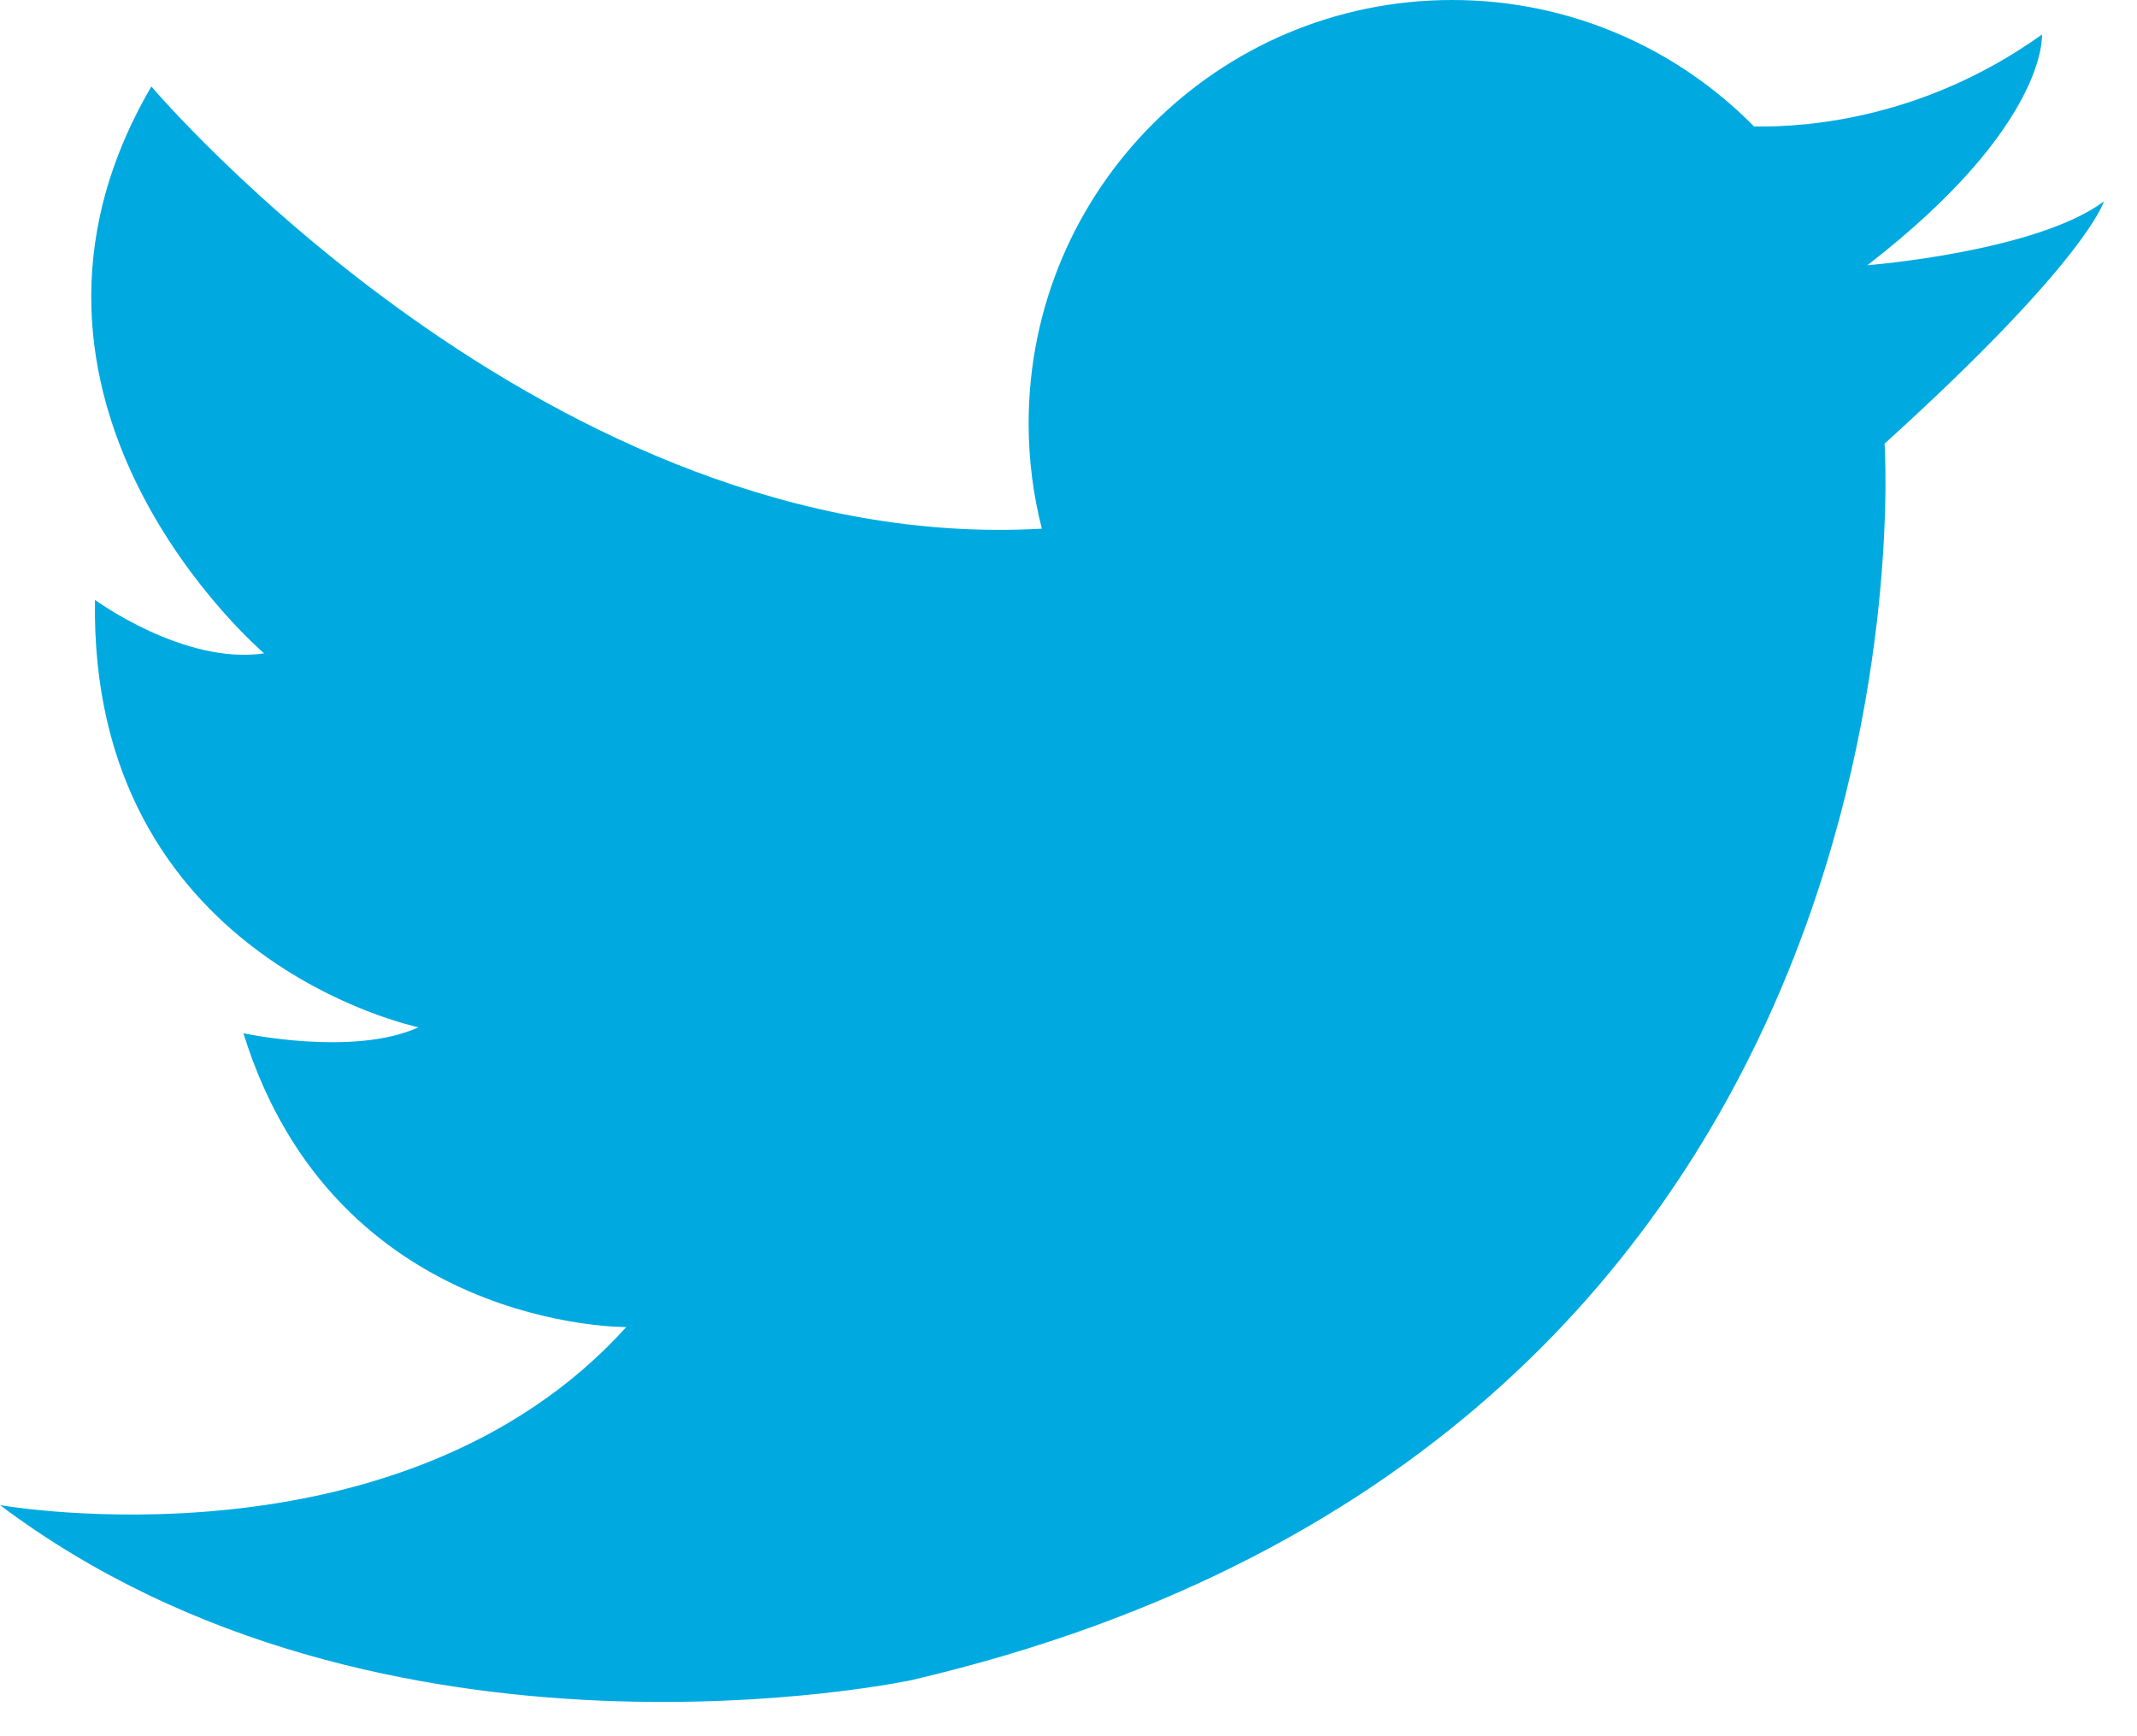
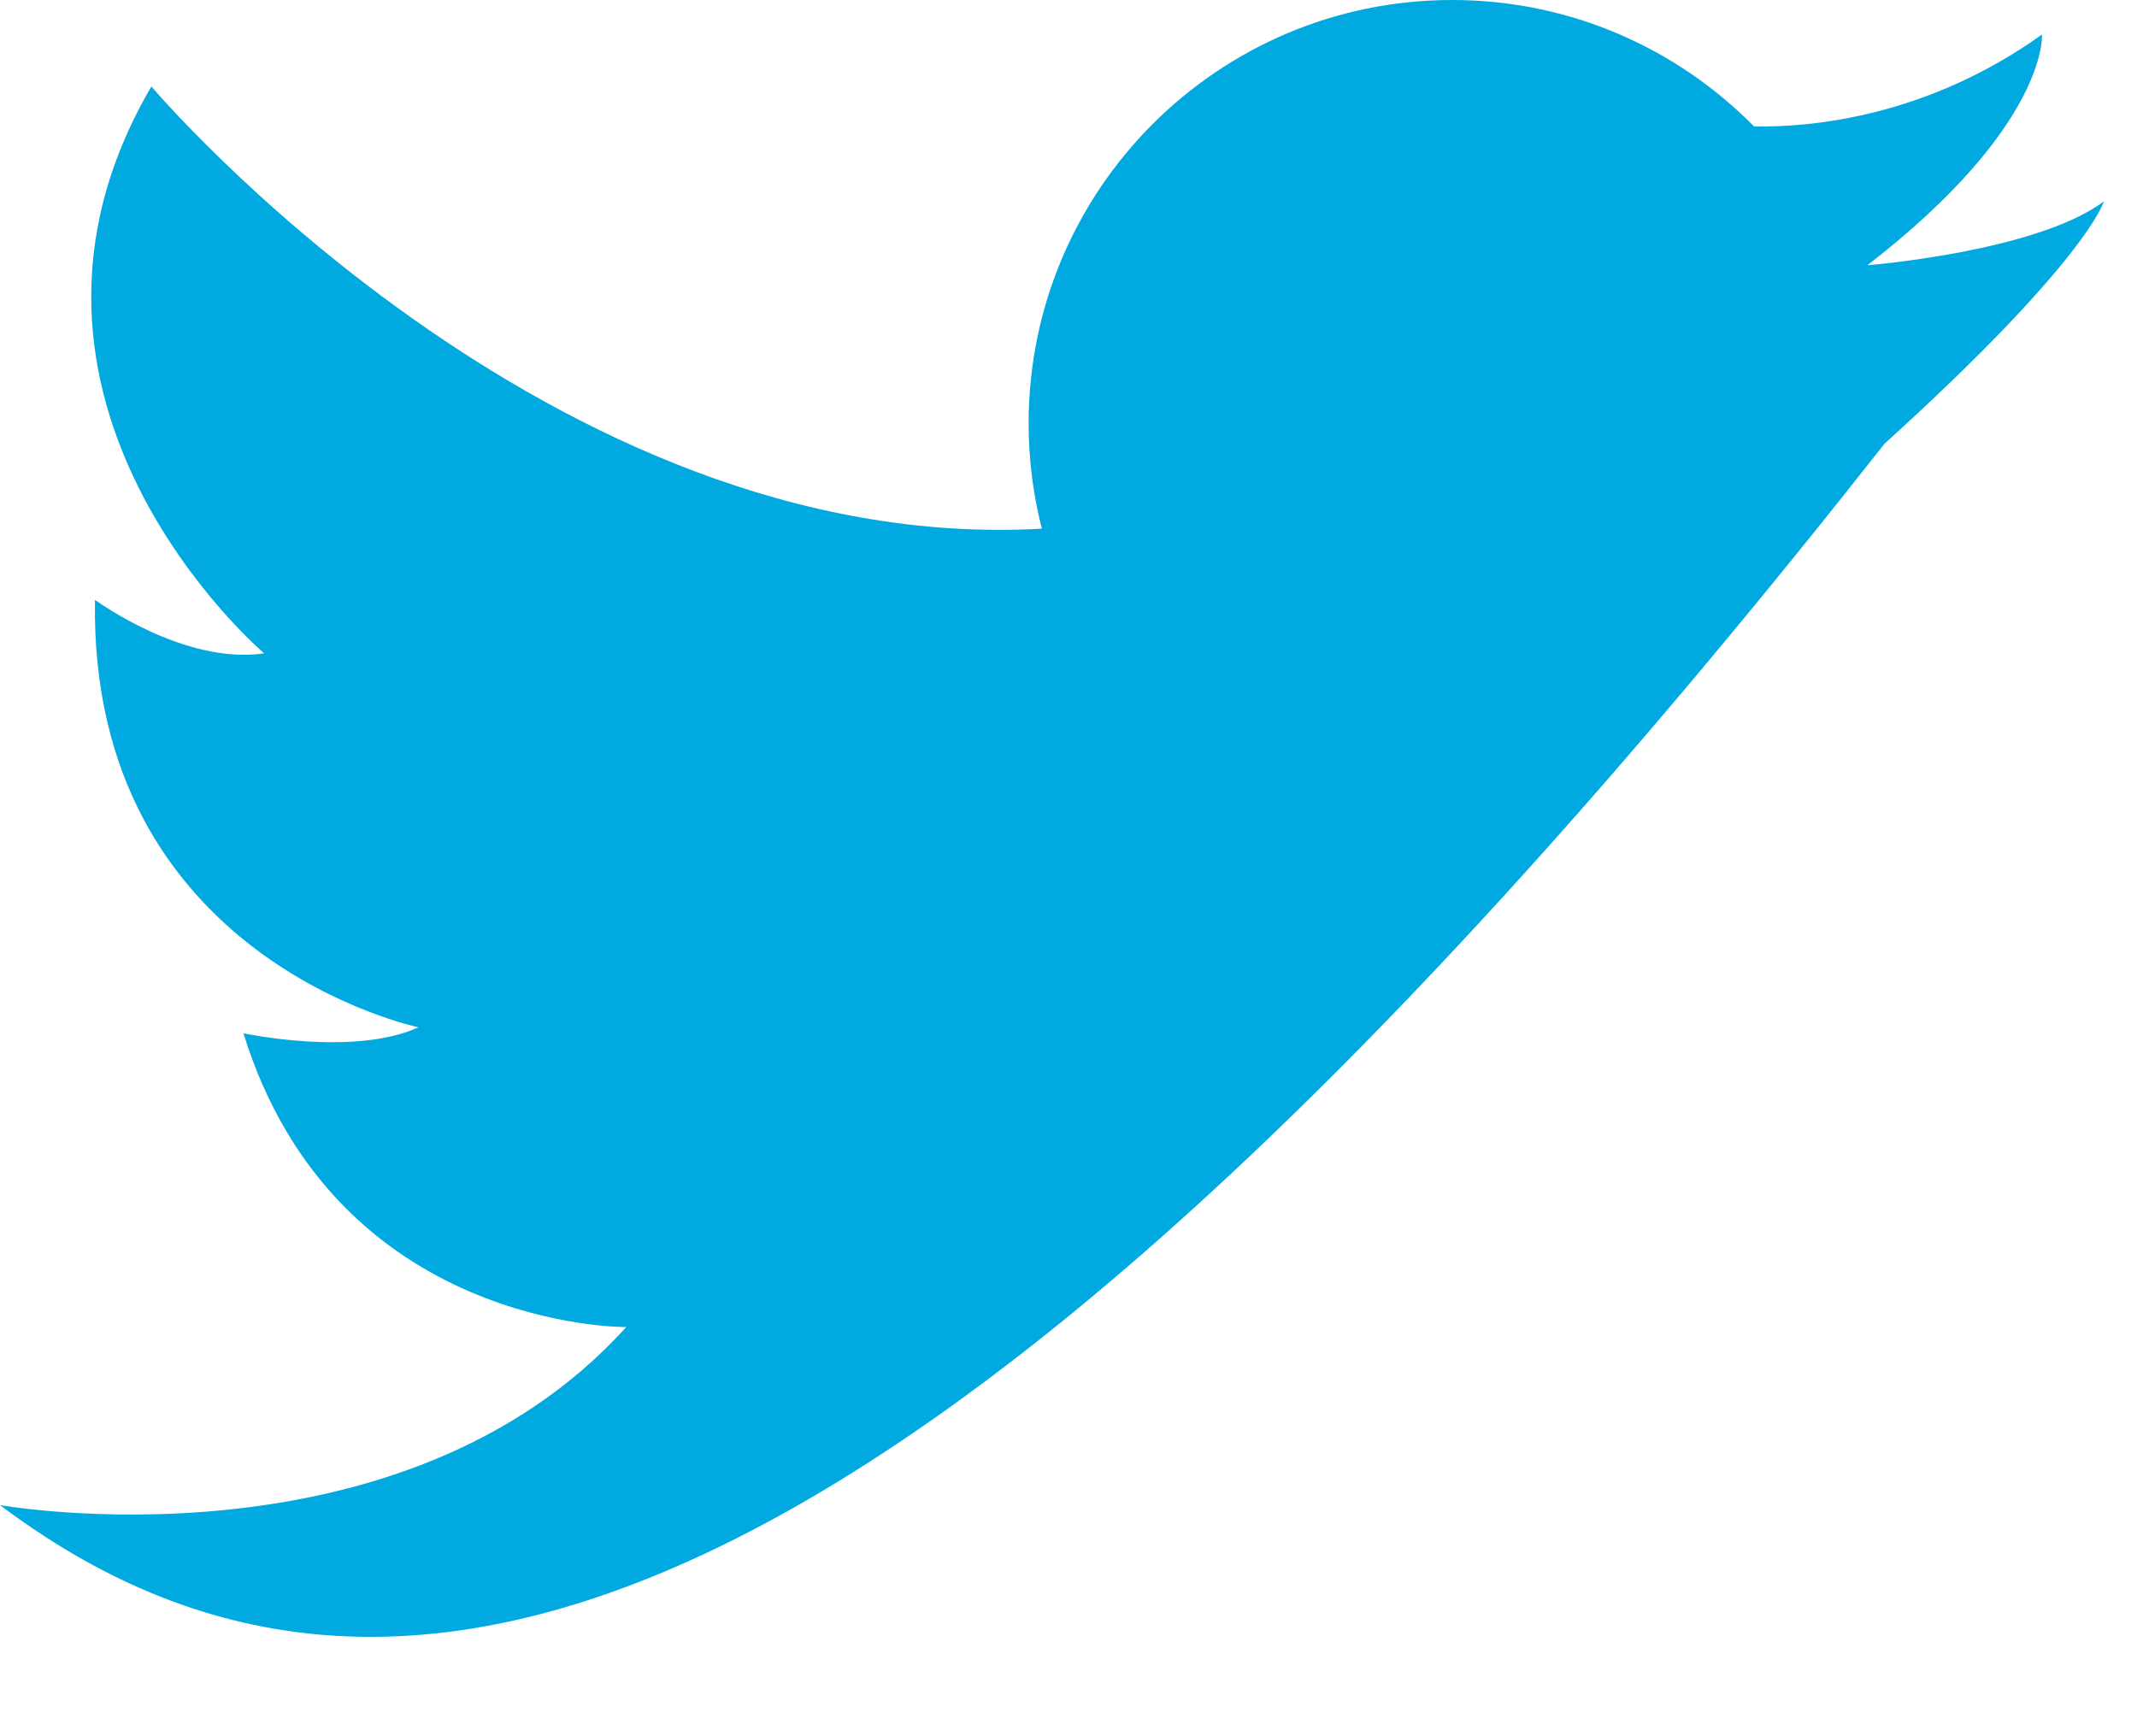
<svg xmlns="http://www.w3.org/2000/svg" width="32px" height="26px">
-   <path fill-rule="evenodd" fill="rgb(0, 170, 224)" d="M27.963,3.972 C27.963,3.972 30.490,3.772 31.504,3.016 C31.504,3.016 31.262,3.888 28.220,6.644 C28.220,6.644 29.244,21.517 13.645,25.161 C13.645,25.161 5.734,26.850 -0.000,22.539 C-0.000,22.539 6.001,23.607 9.378,19.873 C9.378,19.873 5.022,19.917 3.645,15.473 C3.645,15.473 5.289,15.828 6.267,15.384 C6.267,15.384 1.334,14.361 1.422,8.983 C1.422,8.983 2.756,9.962 3.955,9.784 C3.955,9.784 -0.488,6.005 2.267,1.295 C2.267,1.295 8.222,8.335 15.601,7.917 C15.472,7.414 15.403,6.886 15.403,6.340 C15.403,2.839 18.243,-0.000 21.745,-0.000 C23.514,-0.000 25.115,0.725 26.266,1.894 C27.109,1.908 28.844,1.757 30.577,0.517 C30.577,0.517 30.676,1.873 27.963,3.972 Z" />
+   <path fill-rule="evenodd" fill="rgb(0, 170, 224)" d="M27.963,3.972 C27.963,3.972 30.490,3.772 31.504,3.016 C31.504,3.016 31.262,3.888 28.220,6.644 C13.645,25.161 5.734,26.850 -0.000,22.539 C-0.000,22.539 6.001,23.607 9.378,19.873 C9.378,19.873 5.022,19.917 3.645,15.473 C3.645,15.473 5.289,15.828 6.267,15.384 C6.267,15.384 1.334,14.361 1.422,8.983 C1.422,8.983 2.756,9.962 3.955,9.784 C3.955,9.784 -0.488,6.005 2.267,1.295 C2.267,1.295 8.222,8.335 15.601,7.917 C15.472,7.414 15.403,6.886 15.403,6.340 C15.403,2.839 18.243,-0.000 21.745,-0.000 C23.514,-0.000 25.115,0.725 26.266,1.894 C27.109,1.908 28.844,1.757 30.577,0.517 C30.577,0.517 30.676,1.873 27.963,3.972 Z" />
</svg>